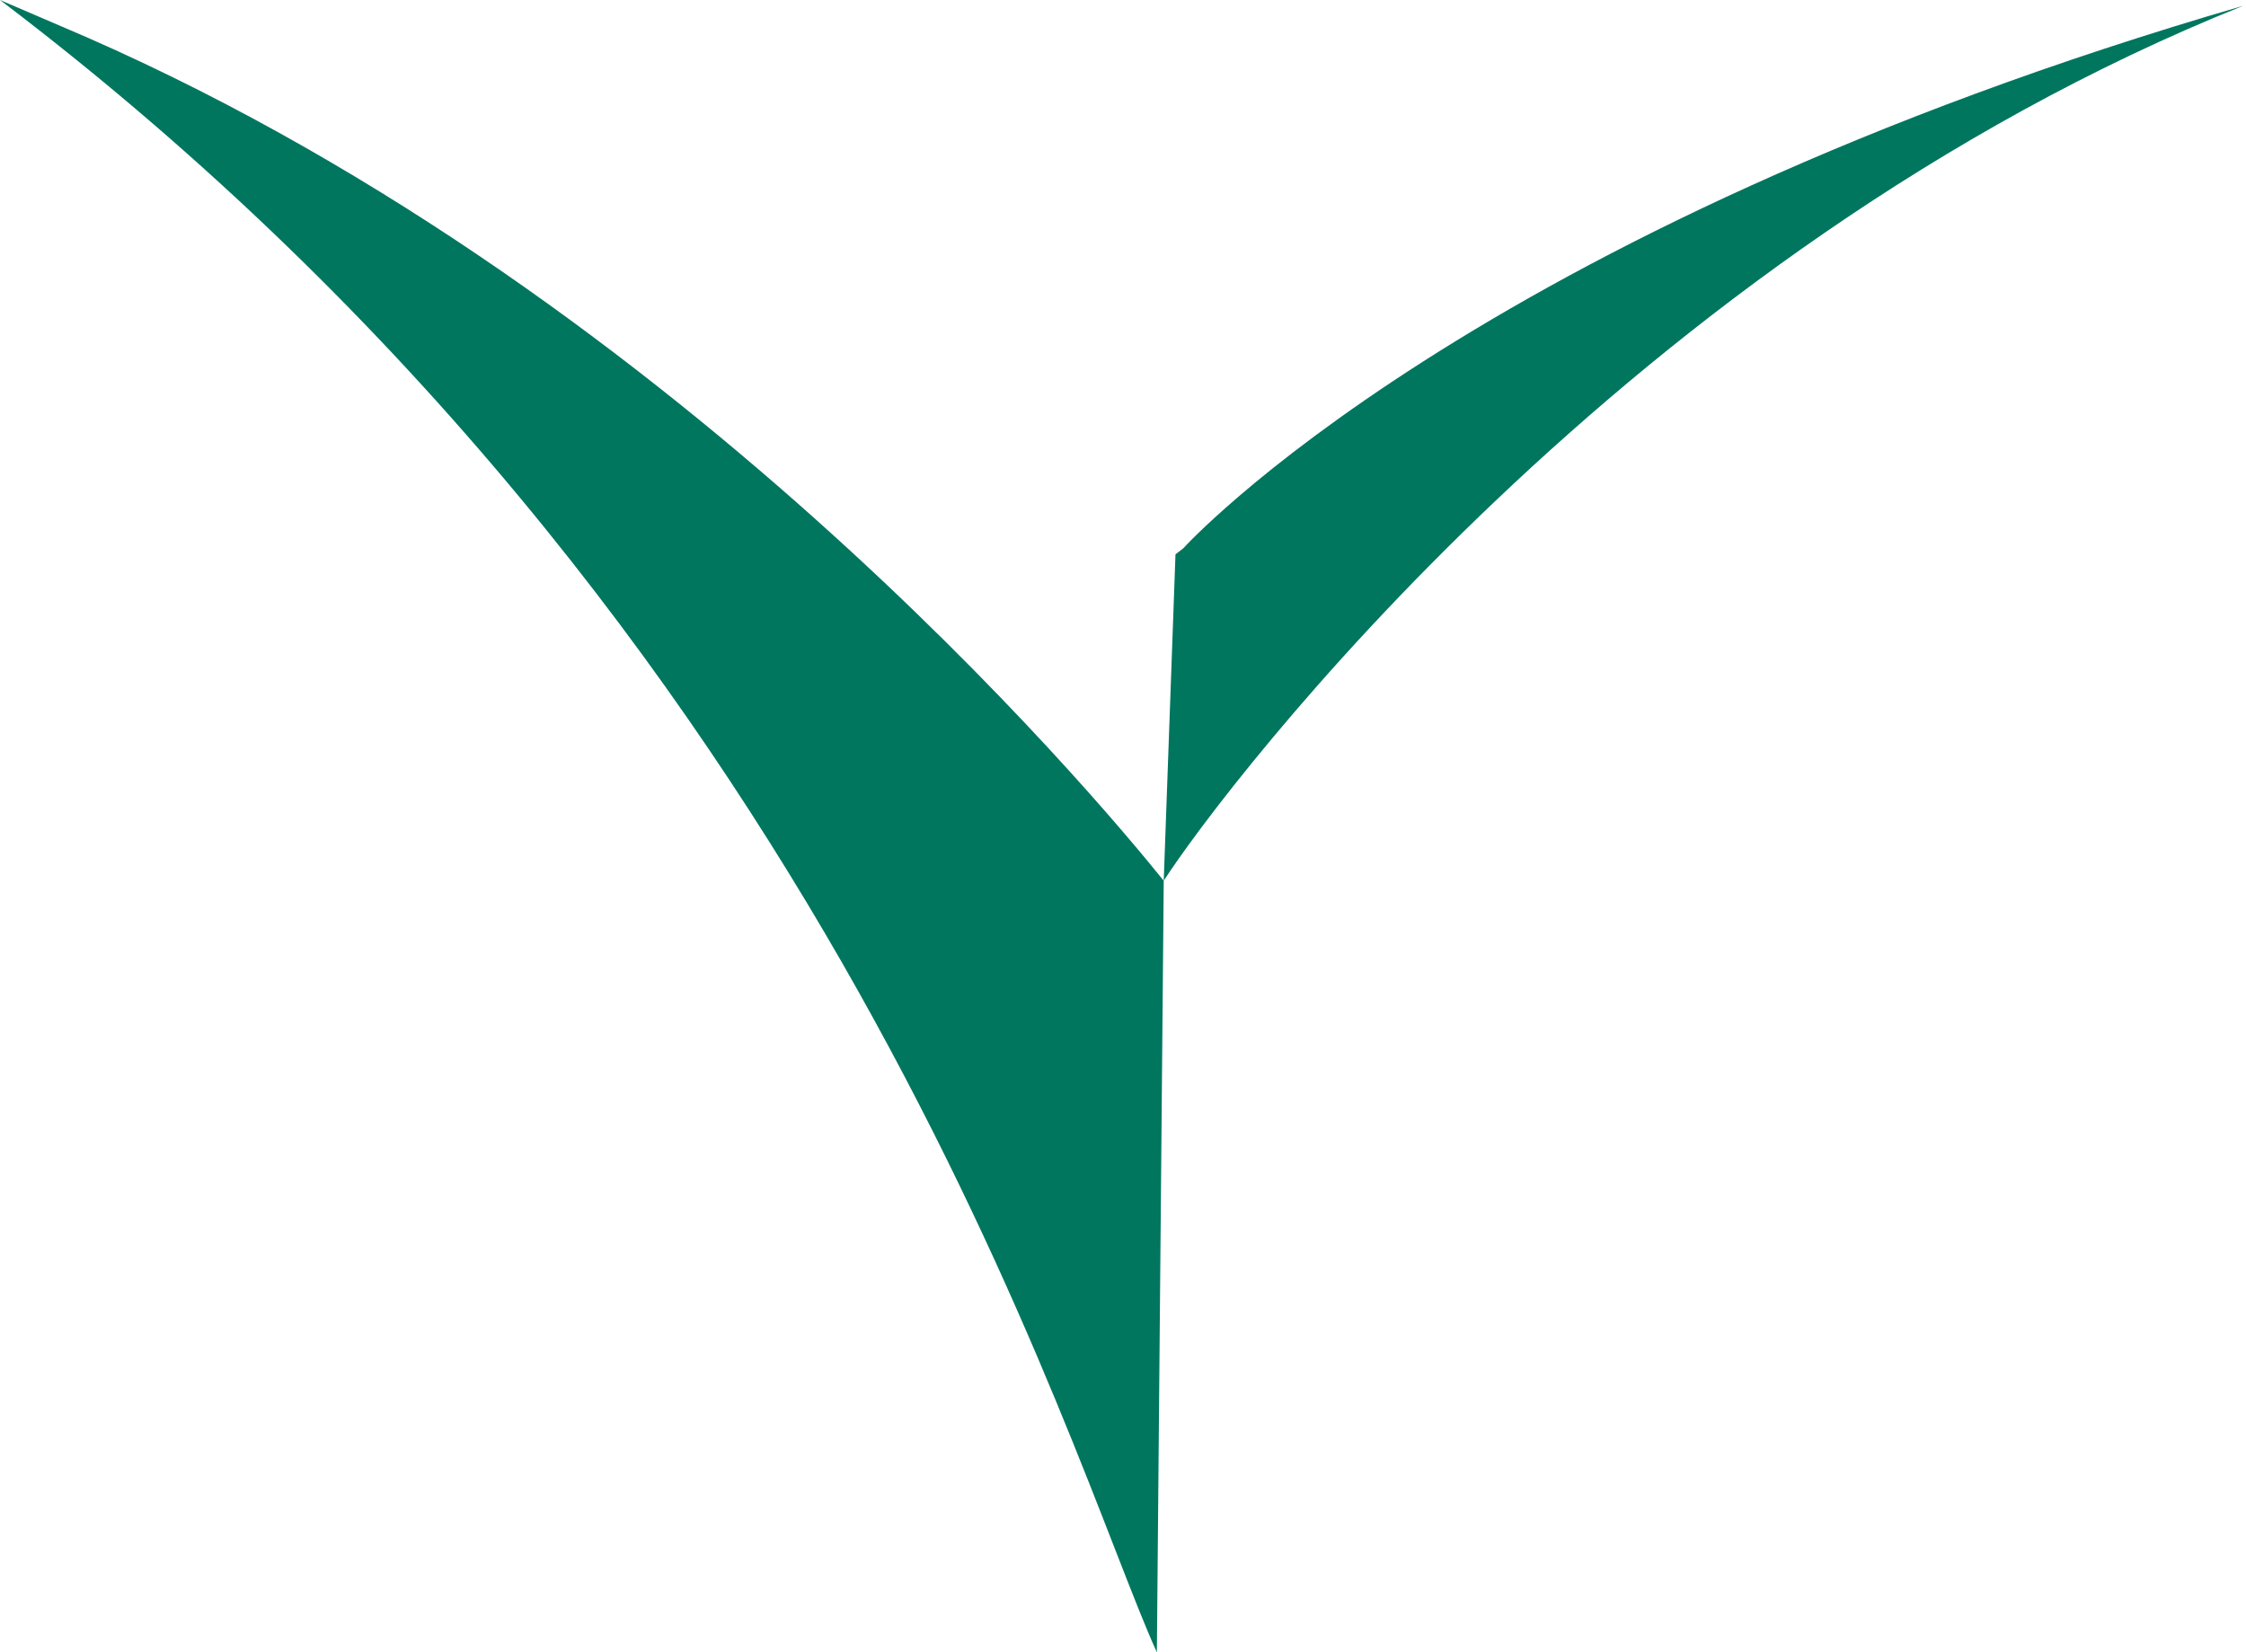
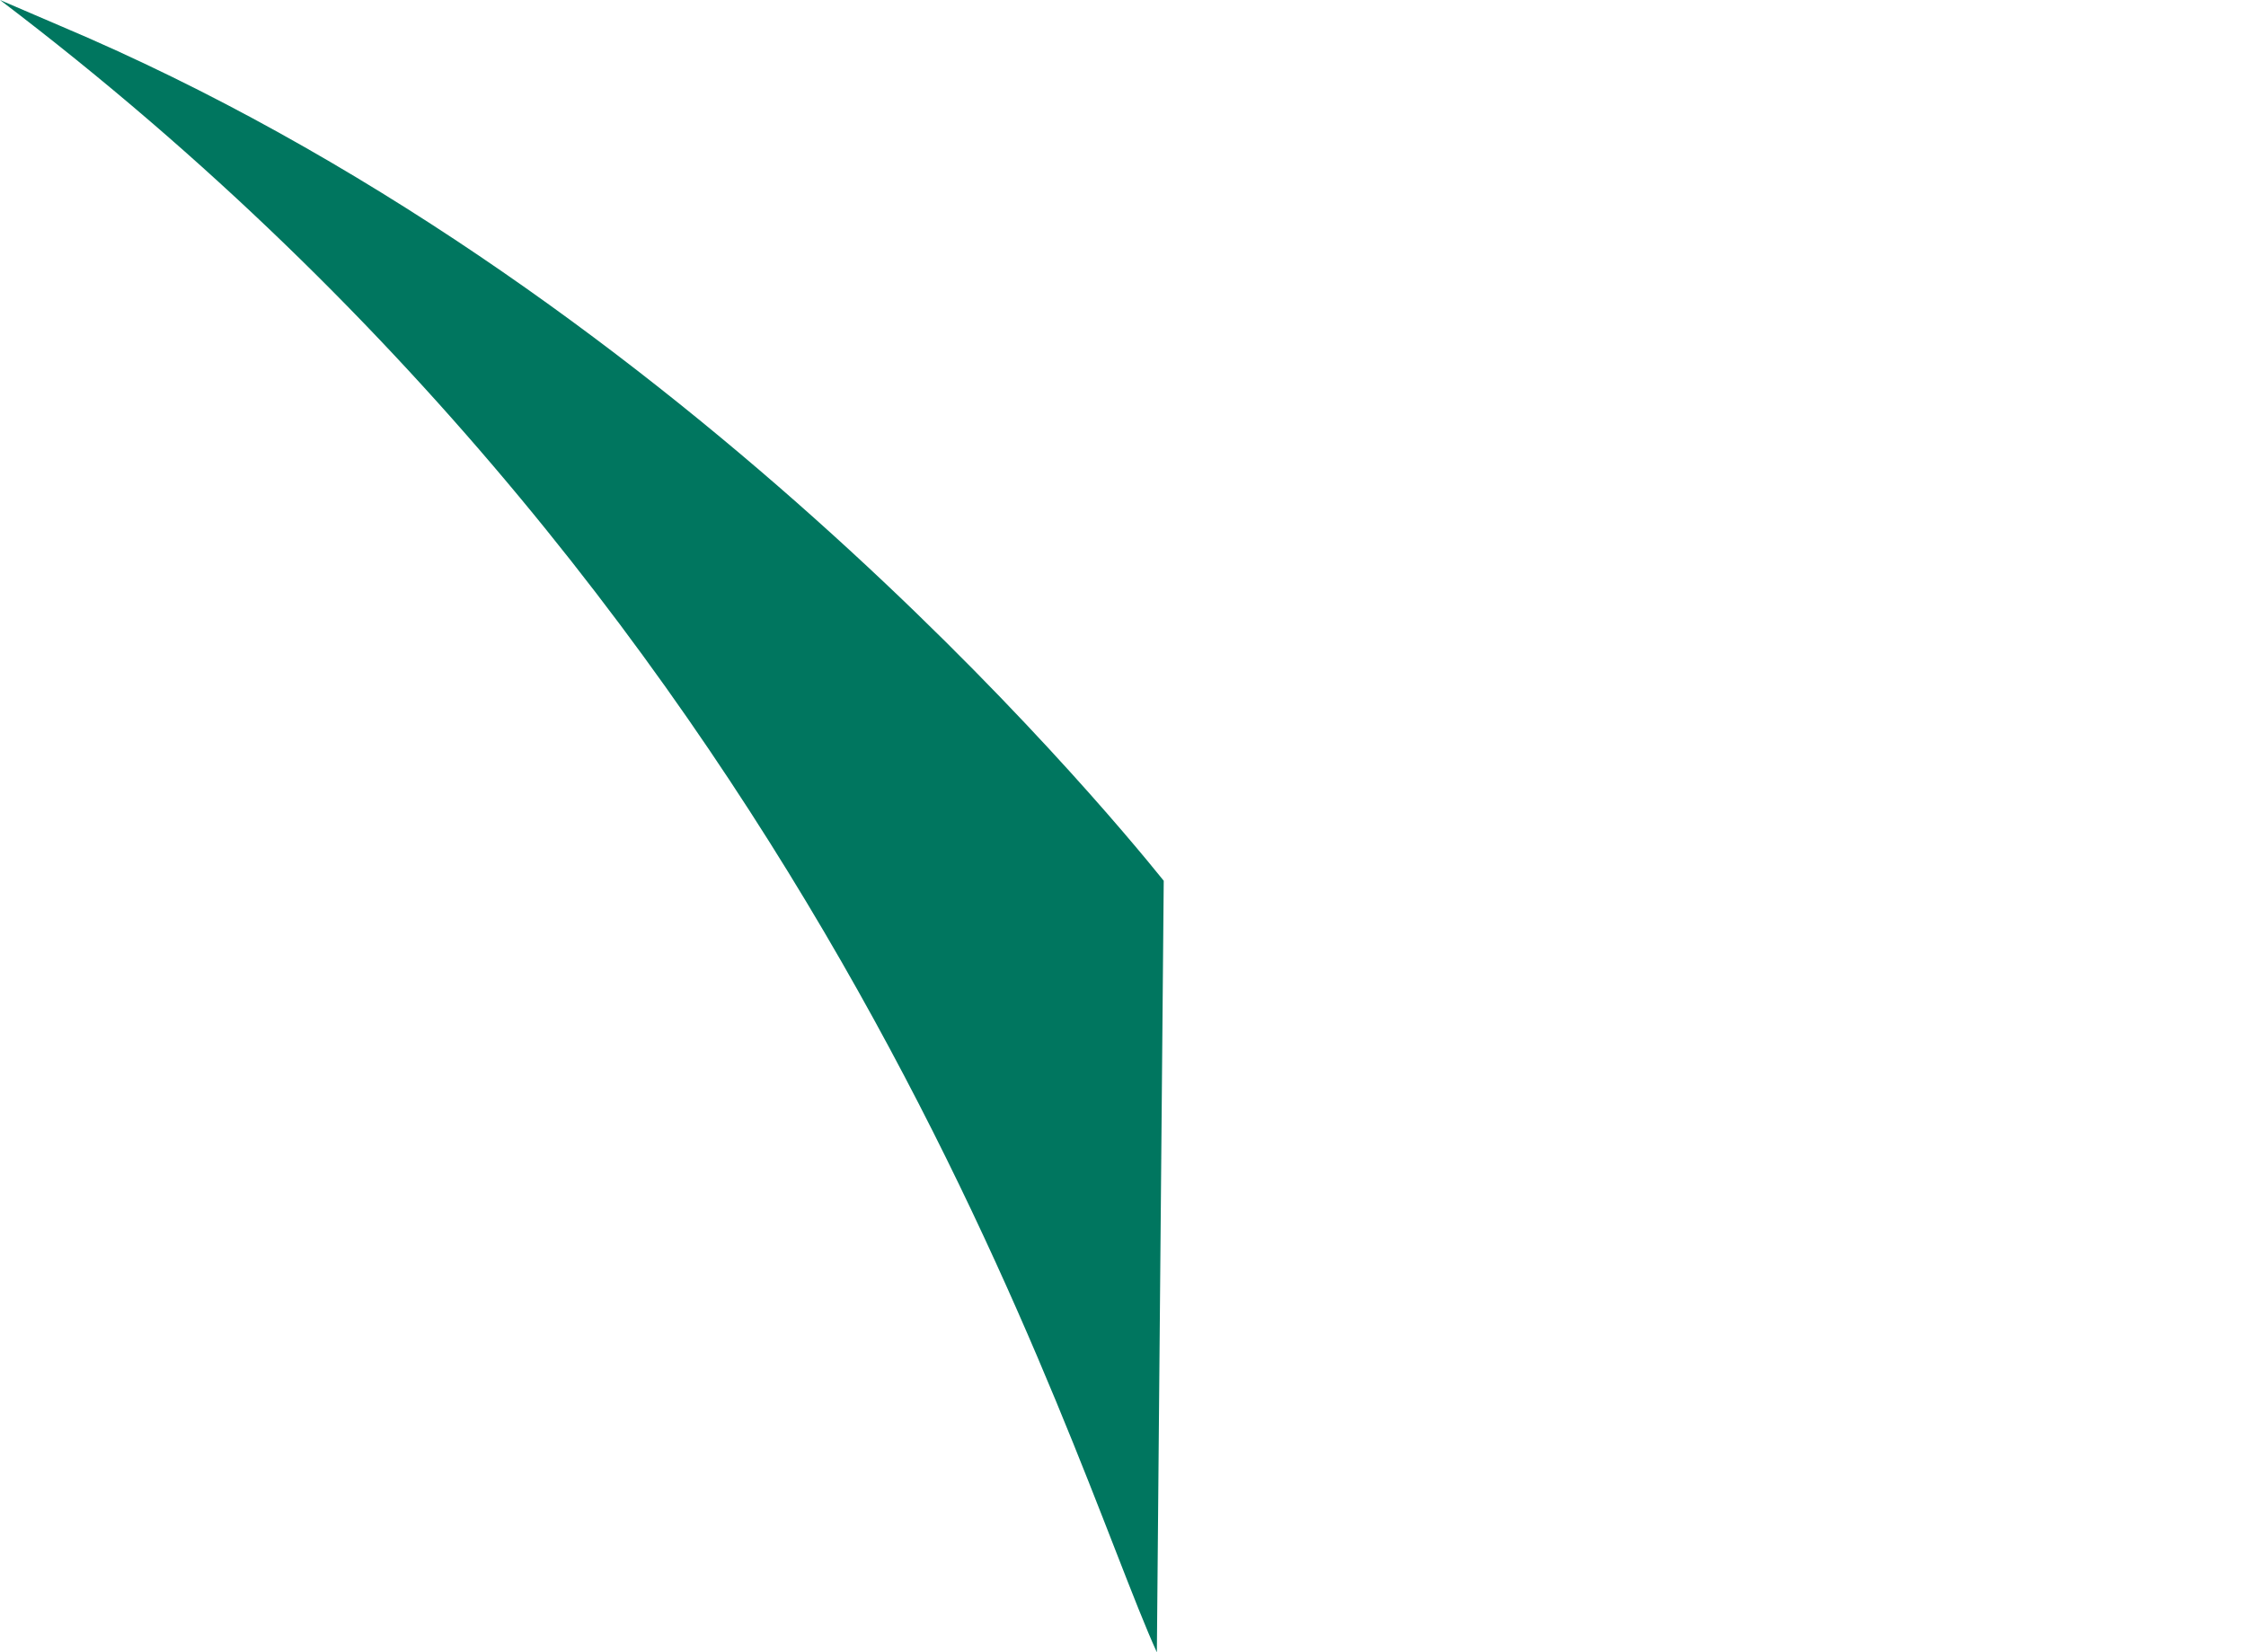
<svg xmlns="http://www.w3.org/2000/svg" width="193" height="142" viewBox="0 0 193 142" fill="none">
-   <path d="M100 75.69C105.29 67.49 140.09 21.63 192.75 0.5C126.38 19.79 101.68 47.12 101.68 47.12L101.01 47.64L100 75.69Z" fill="#00765F" />
  <path d="M99.41 142C91.8 125.29 71.63 54.36 0 0L0.44 0.19L5.1 2.19C57.37 24.25 94.32 68.64 100 75.69L99.41 142Z" fill="#00765F" />
</svg>